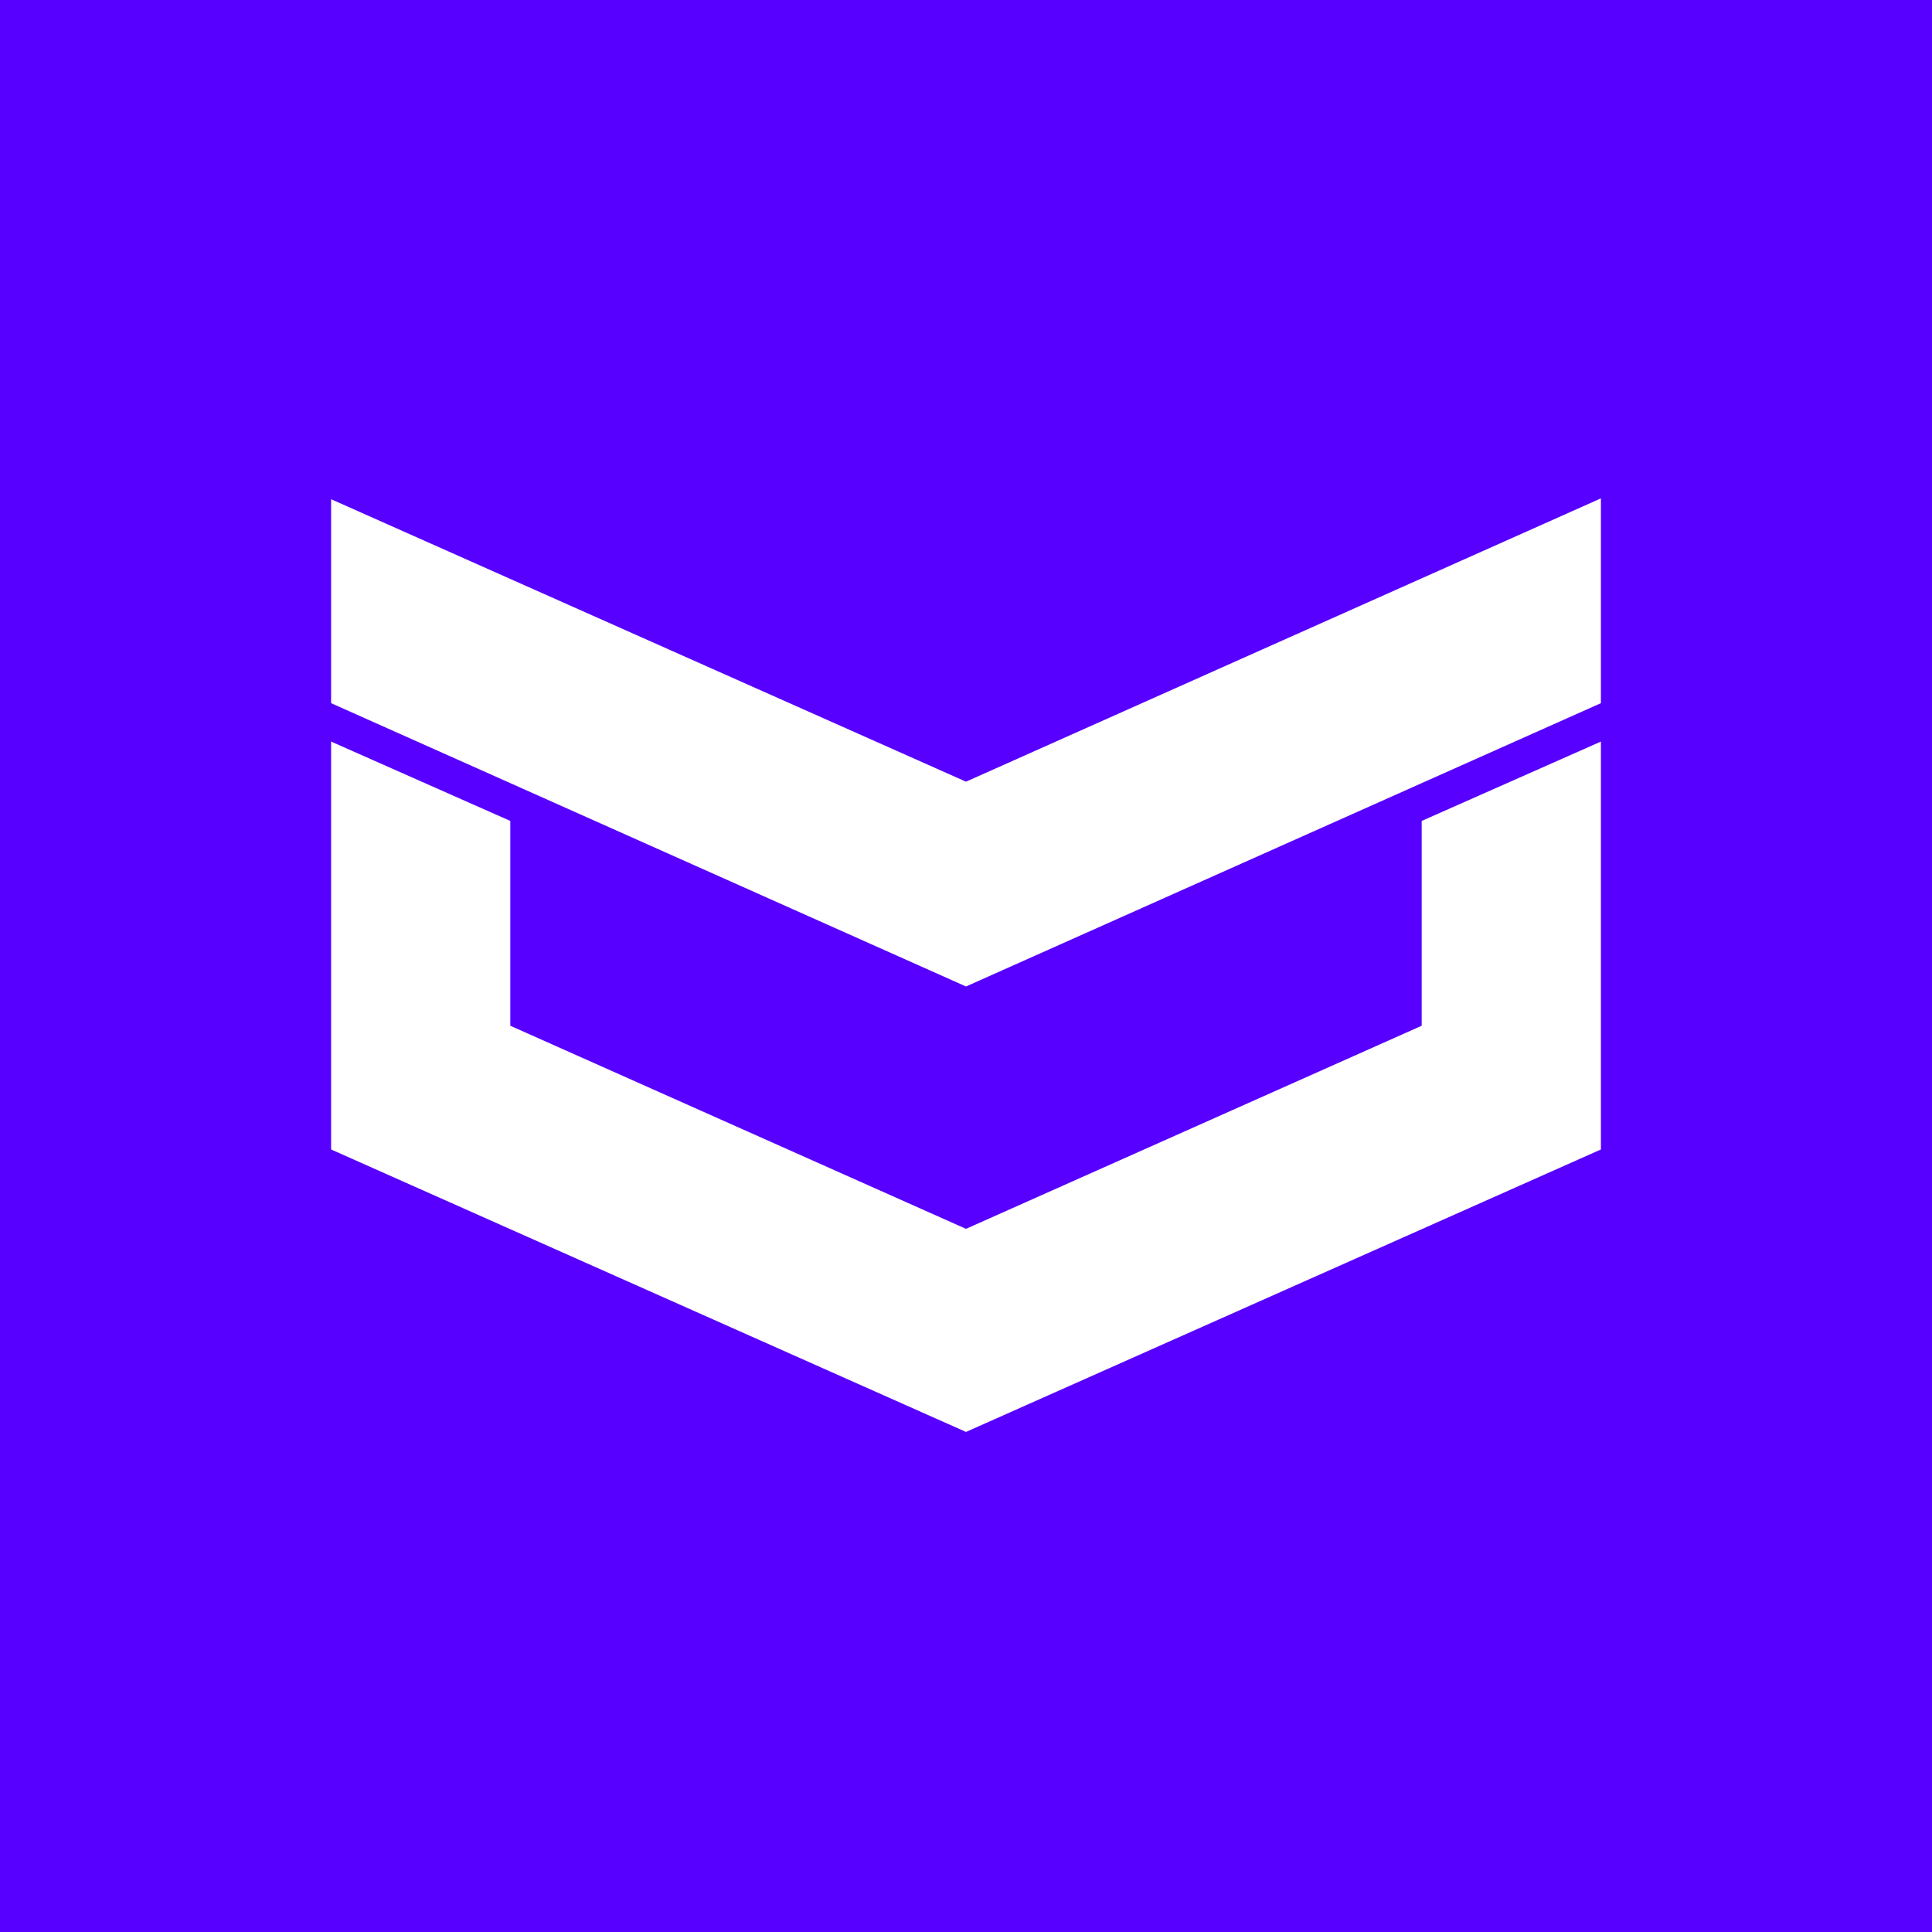
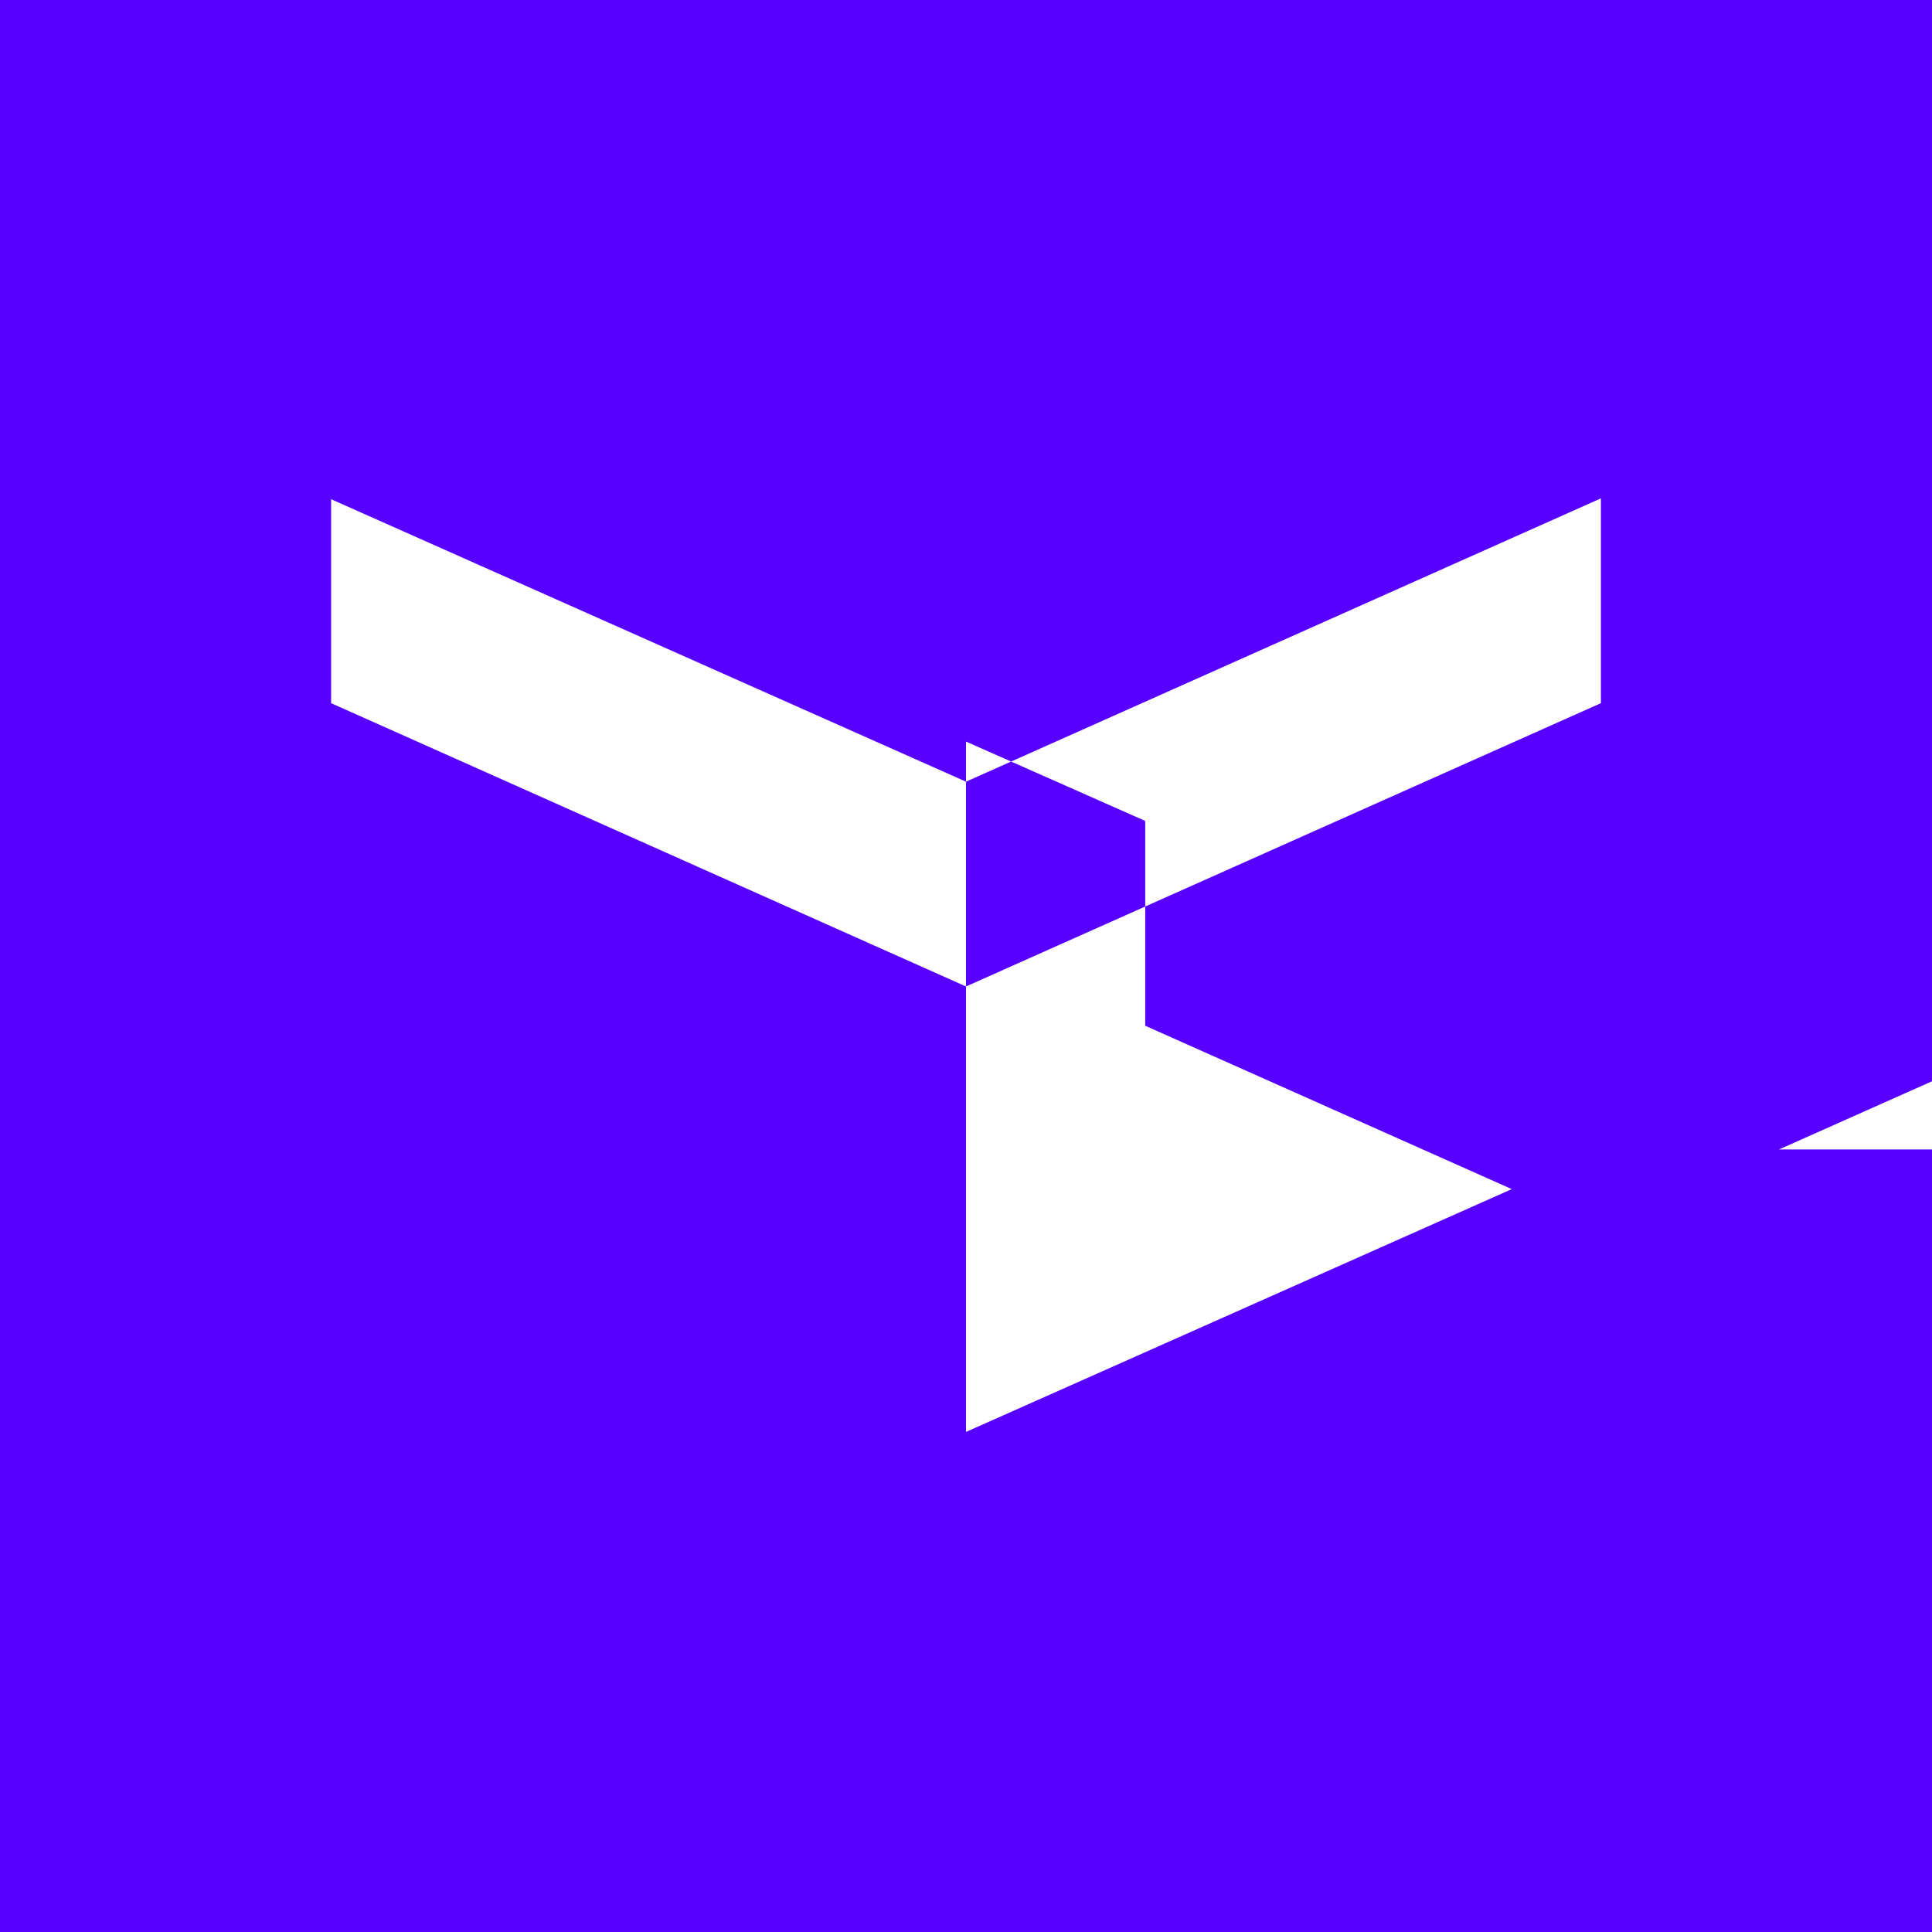
<svg xmlns="http://www.w3.org/2000/svg" version="1.1" id="Layer_1" x="0px" y="0px" viewBox="0 0 226.4 226.4" style="enable-background:new 0 0 226.4 226.4;" xml:space="preserve">
  <style type="text/css">
	.st0{fill:#5700FF;}
</style>
  <g id="Layer_2_1_">
    <g id="Layer_1-2">
-       <path class="st0" d="M0,0v226.4h226.4V0H0z M187.6,134.7l-74.4,33.1l-74.4-33.1V86.9l21,9.3v24l0,0l53.4,23.8l53.4-23.8l0,0v-24    l21-9.3V134.7z M187.6,82.4l-74.4,33.2L38.8,82.4V58.5l74.4,33.1l74.4-33.2V82.4z" />
+       <path class="st0" d="M0,0v226.4h226.4V0H0z M187.6,134.7l-74.4,33.1V86.9l21,9.3v24l0,0l53.4,23.8l53.4-23.8l0,0v-24    l21-9.3V134.7z M187.6,82.4l-74.4,33.2L38.8,82.4V58.5l74.4,33.1l74.4-33.2V82.4z" />
    </g>
  </g>
</svg>